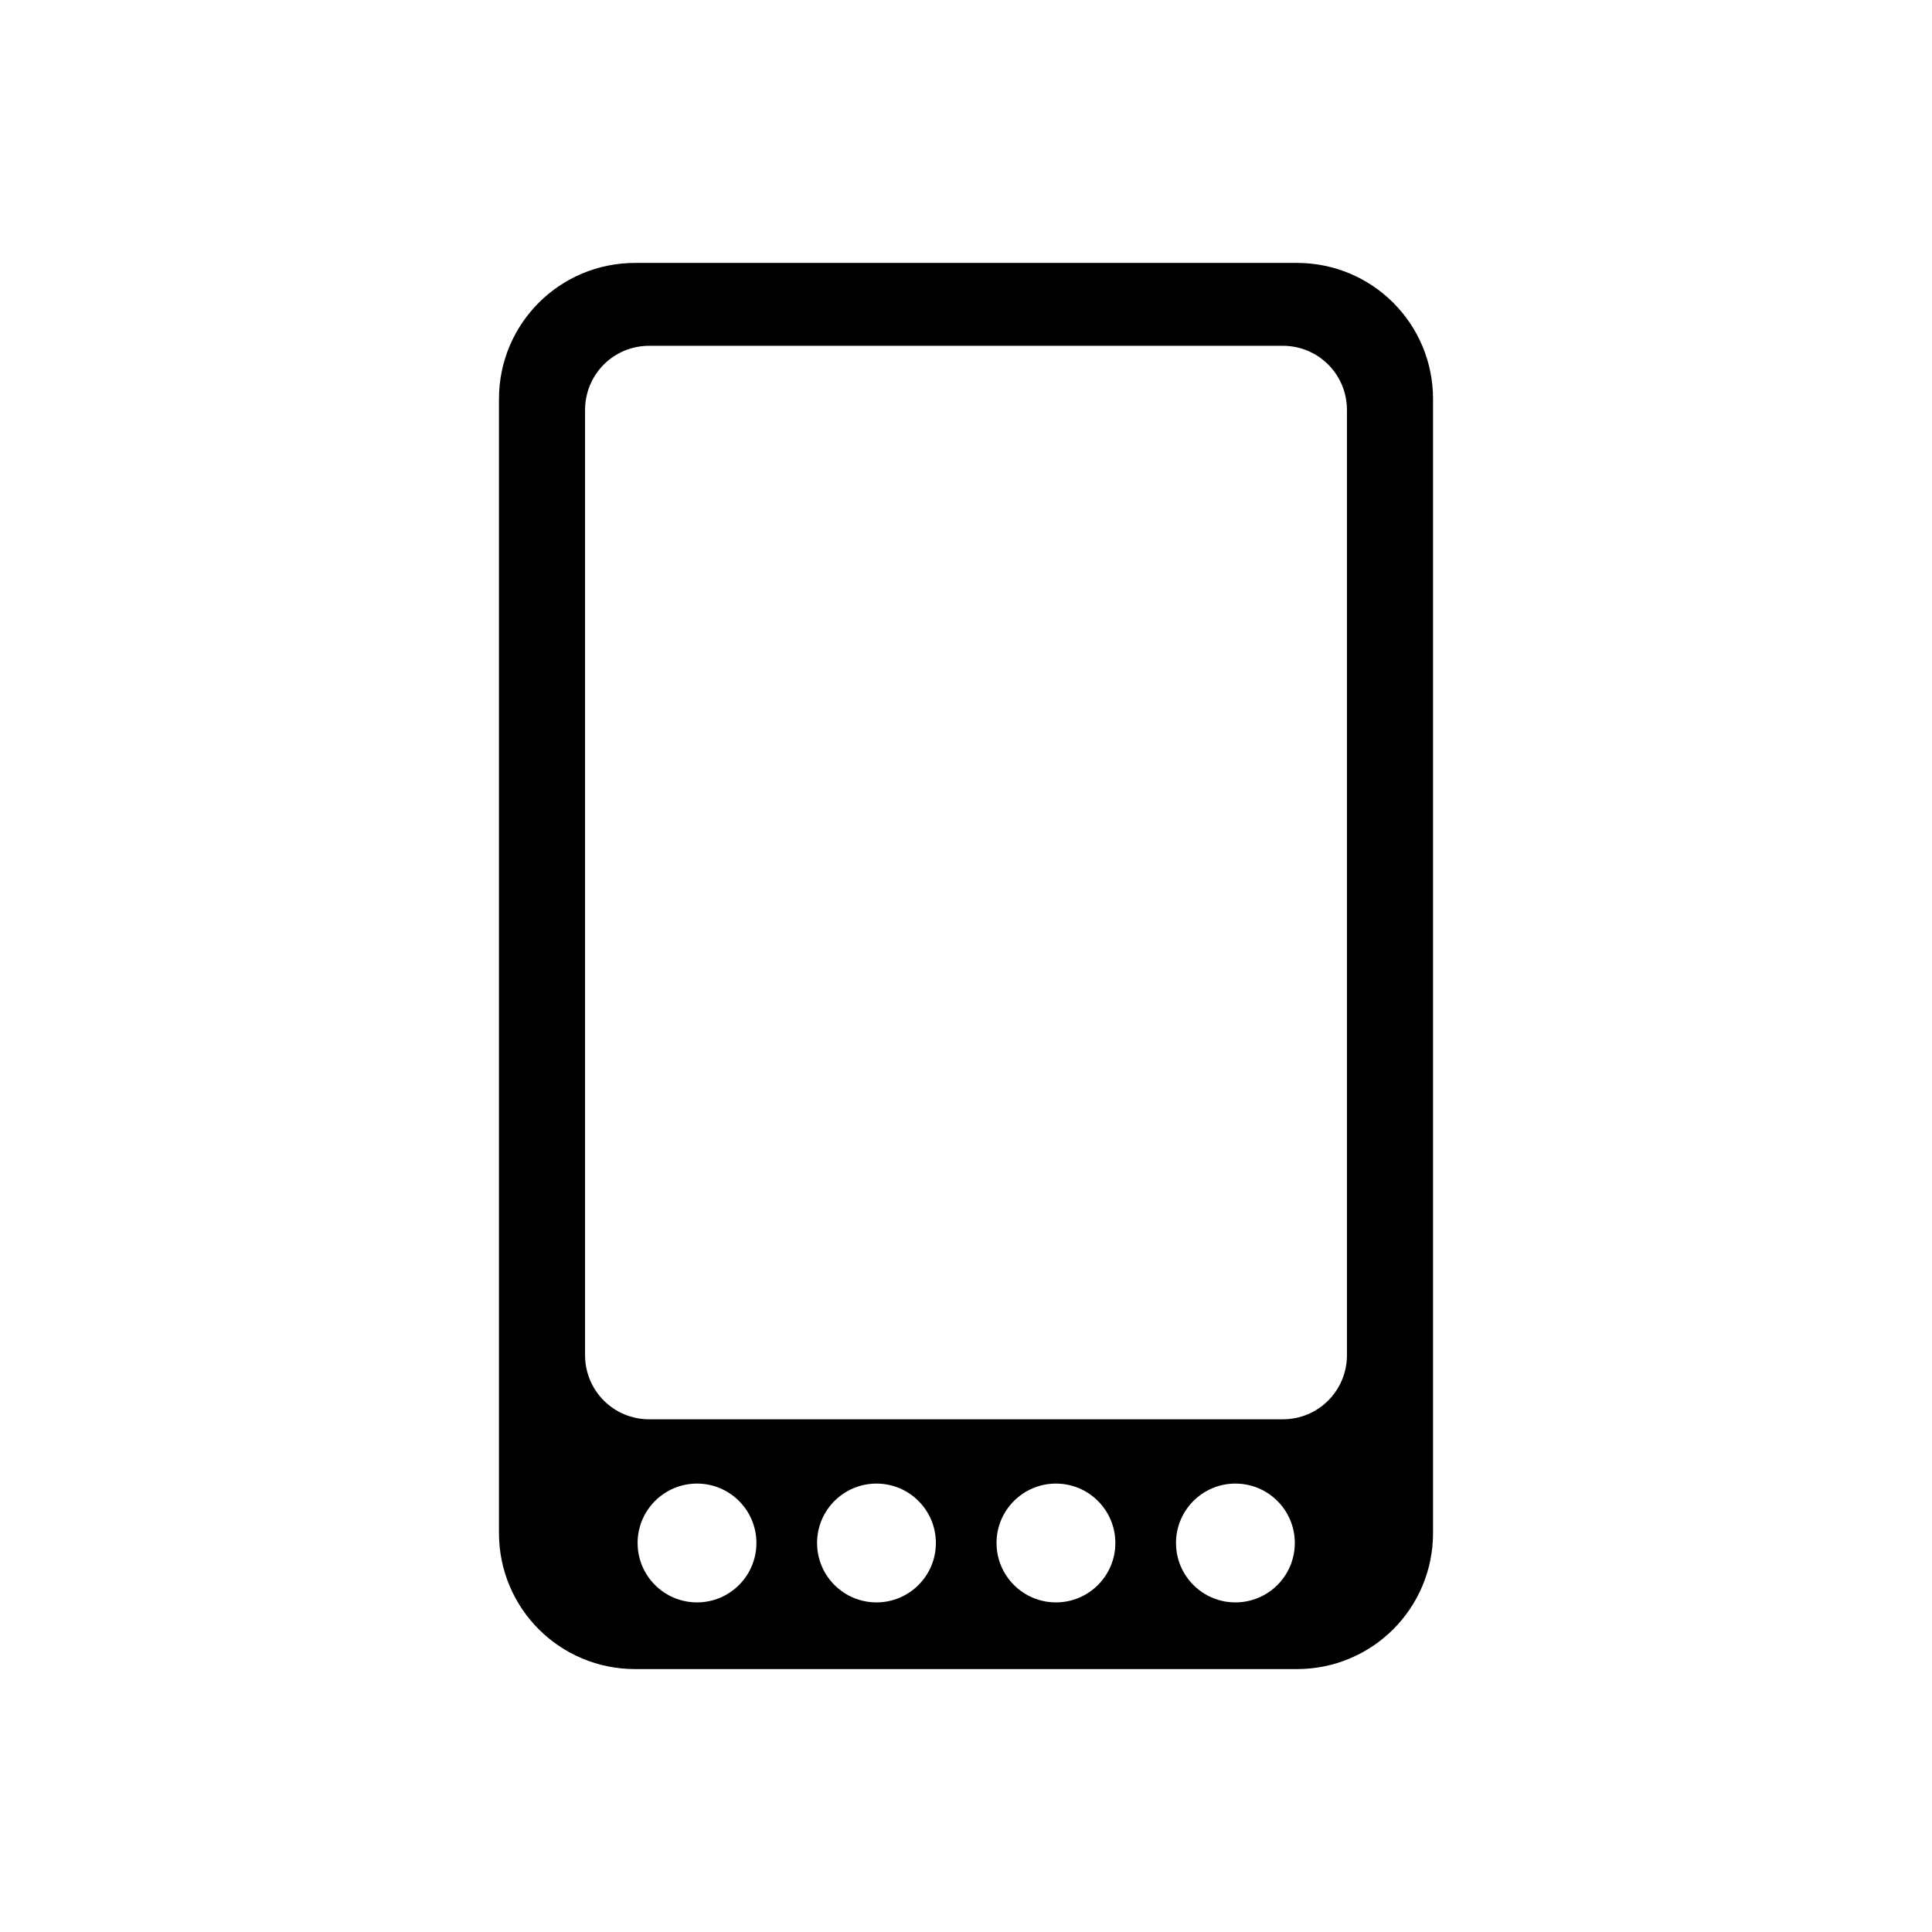
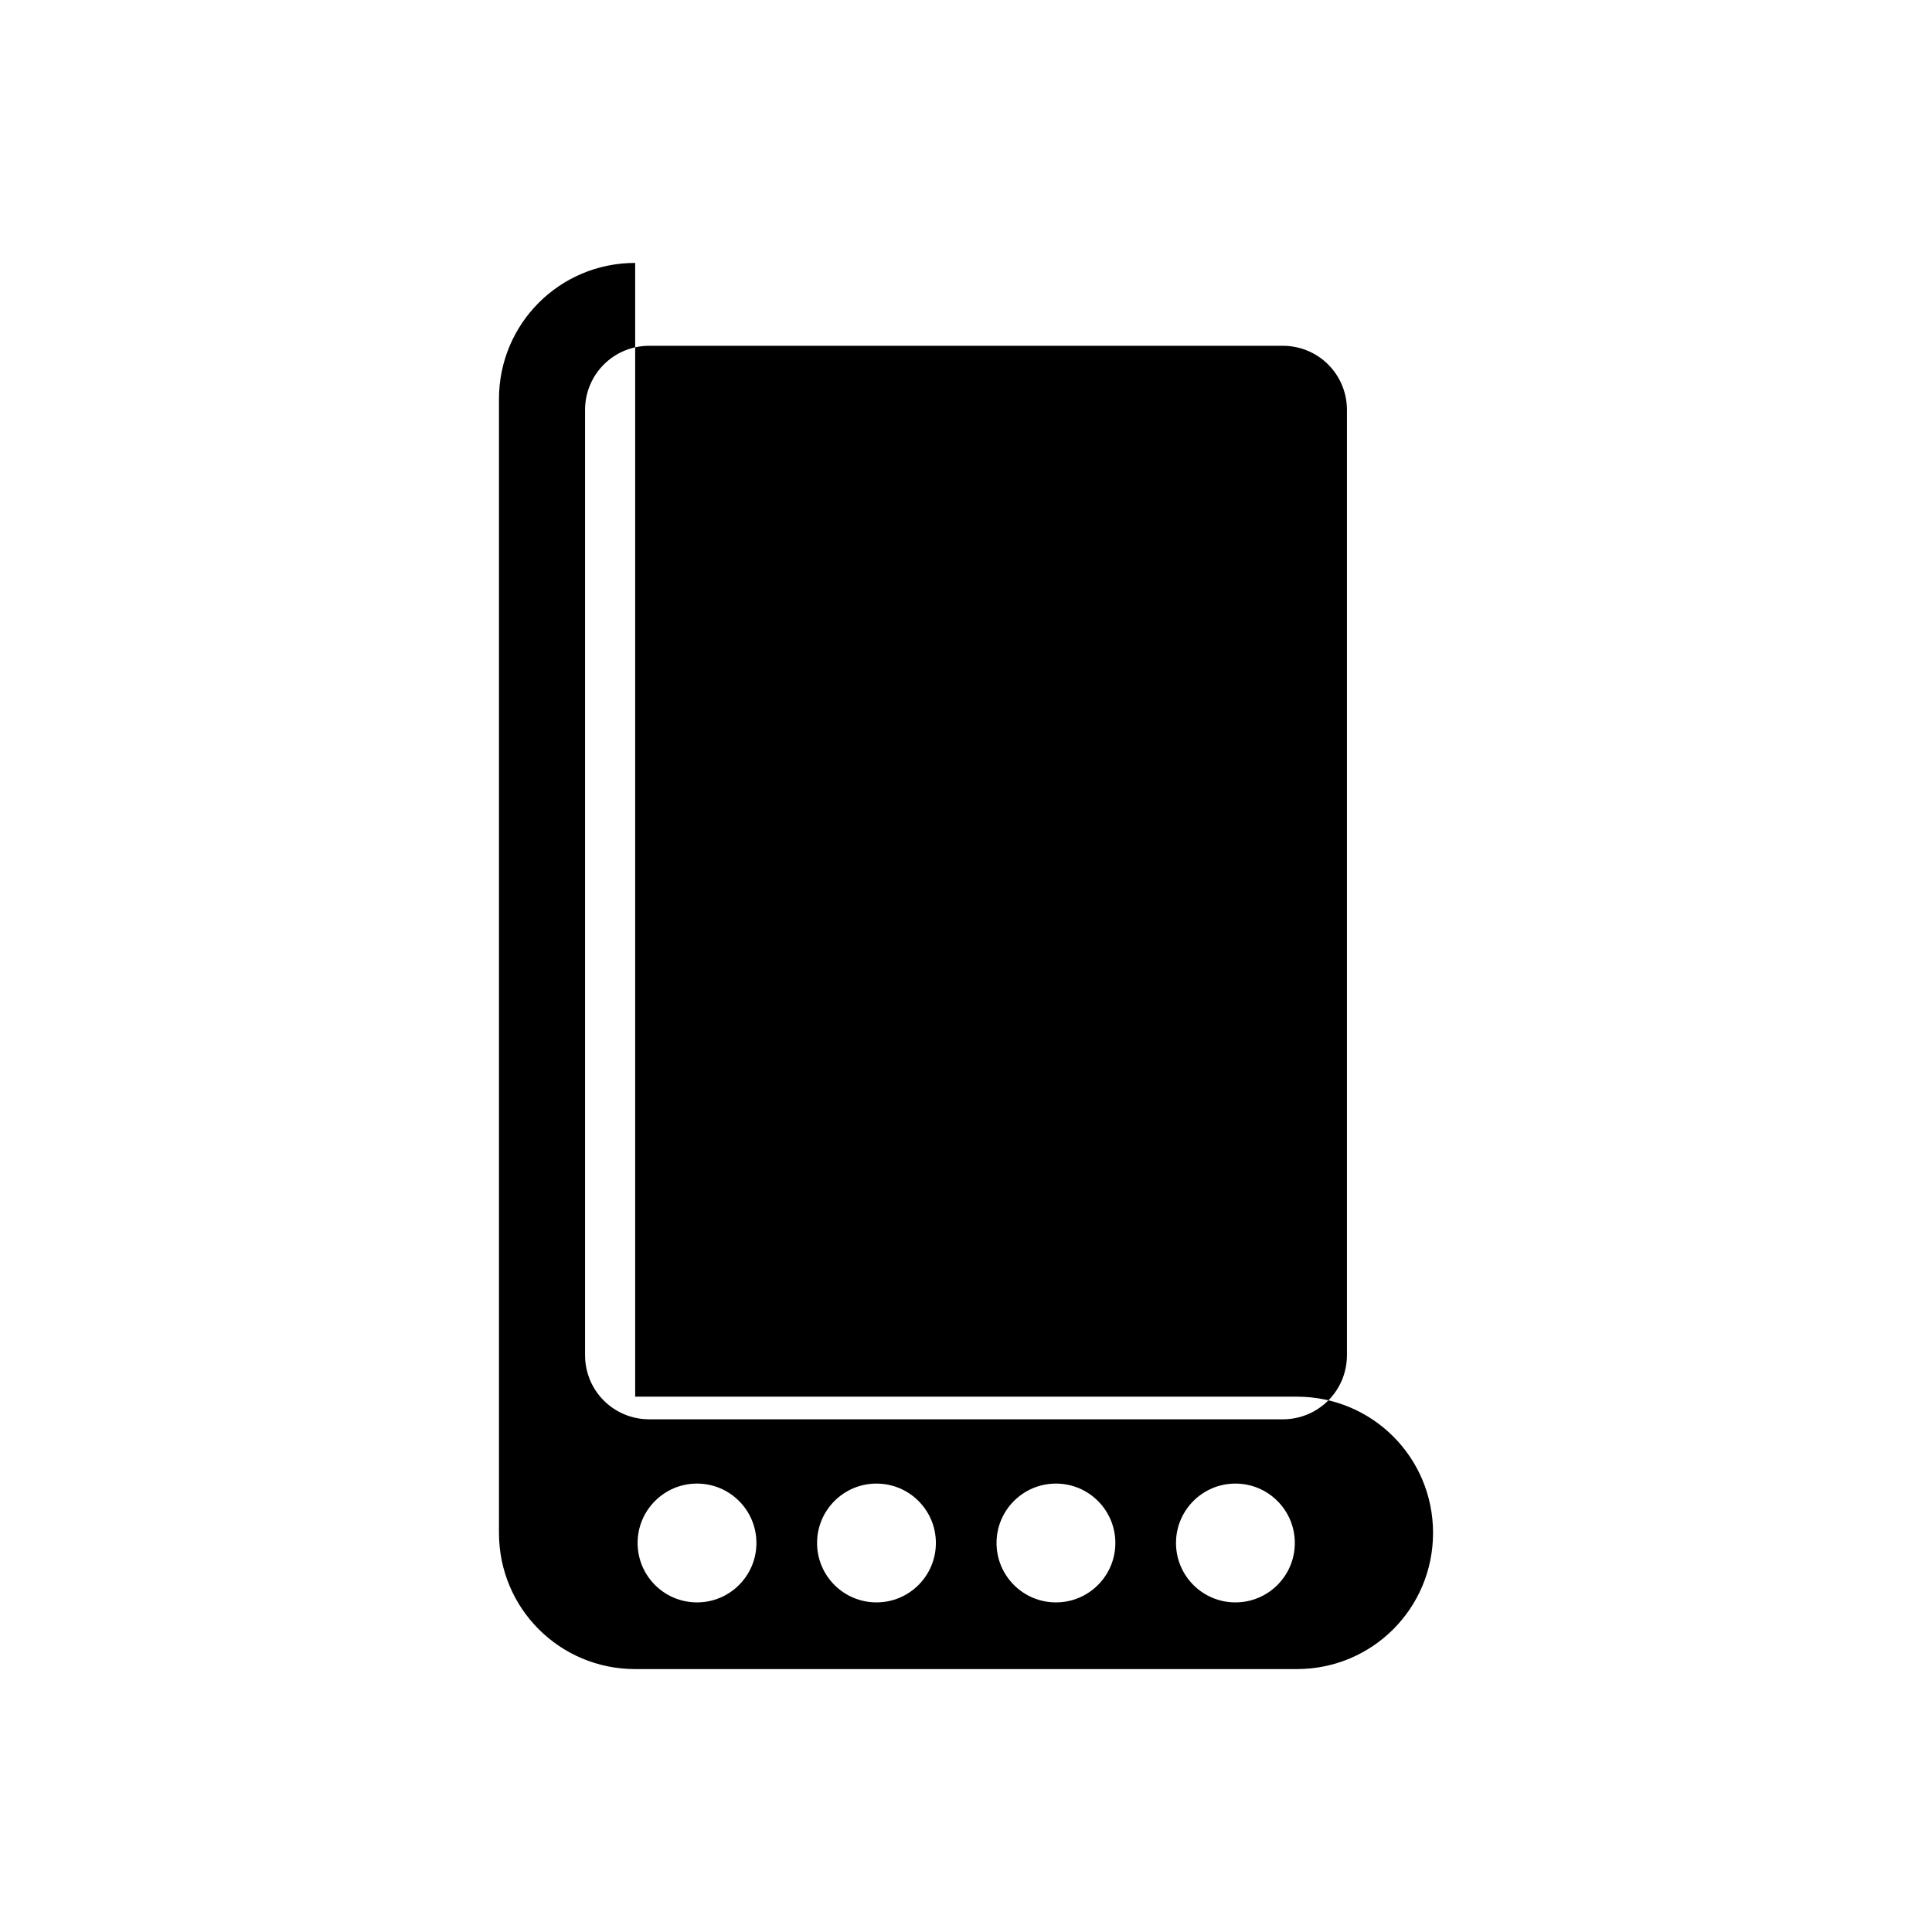
<svg xmlns="http://www.w3.org/2000/svg" width="128" height="128" version="1.1">
  <title>Clarity Icon</title>
  <desc>This is shape (source) for Clarity vector icon theme for gtk</desc>
-   <path d="m 42.082,17.419 c -5,0 -9.024,4.024 -9.024,9.024 l 0,75.114 c 0,5 4.024,9.024 9.024,9.024 l 43.837,0 c 5,0 9.024,-4.024 9.024,-9.024 l 0,-75.114 c 0,-5 -4.024,-9.024 -9.024,-9.024 l -43.837,0 z m 0.937,5.49 41.962,0 c 2.364,0 4.258,1.893 4.258,4.258 l 0,62.608 c 0,2.364 -1.893,4.258 -4.258,4.258 l -41.962,0 c -2.364,0 -4.258,-1.893 -4.258,-4.258 l 0,-62.608 c 0,-2.364 1.893,-4.258 4.258,-4.258 z m 3.16,75.382 c 2.174,0 3.936,1.763 3.936,3.936 0,2.174 -1.763,3.936 -3.936,3.936 -2.174,0 -3.936,-1.763 -3.936,-3.936 0,-2.174 1.763,-3.936 3.936,-3.936 z m 11.89,0 c 2.174,0 3.936,1.763 3.936,3.936 0,2.174 -1.763,3.936 -3.936,3.936 -2.174,0 -3.936,-1.763 -3.936,-3.936 0,-2.174 1.763,-3.936 3.936,-3.936 z m 11.89,0 c 2.174,0 3.936,1.763 3.936,3.936 0,2.174 -1.763,3.936 -3.936,3.936 -2.174,0 -3.936,-1.763 -3.936,-3.936 0,-2.174 1.763,-3.936 3.936,-3.936 z m 11.89,0 c 2.174,0 3.936,1.763 3.936,3.936 0,2.174 -1.763,3.936 -3.936,3.936 -2.174,0 -3.936,-1.763 -3.936,-3.936 0,-2.174 1.763,-3.936 3.936,-3.936 z" />
+   <path d="m 42.082,17.419 c -5,0 -9.024,4.024 -9.024,9.024 l 0,75.114 c 0,5 4.024,9.024 9.024,9.024 l 43.837,0 c 5,0 9.024,-4.024 9.024,-9.024 c 0,-5 -4.024,-9.024 -9.024,-9.024 l -43.837,0 z m 0.937,5.49 41.962,0 c 2.364,0 4.258,1.893 4.258,4.258 l 0,62.608 c 0,2.364 -1.893,4.258 -4.258,4.258 l -41.962,0 c -2.364,0 -4.258,-1.893 -4.258,-4.258 l 0,-62.608 c 0,-2.364 1.893,-4.258 4.258,-4.258 z m 3.16,75.382 c 2.174,0 3.936,1.763 3.936,3.936 0,2.174 -1.763,3.936 -3.936,3.936 -2.174,0 -3.936,-1.763 -3.936,-3.936 0,-2.174 1.763,-3.936 3.936,-3.936 z m 11.89,0 c 2.174,0 3.936,1.763 3.936,3.936 0,2.174 -1.763,3.936 -3.936,3.936 -2.174,0 -3.936,-1.763 -3.936,-3.936 0,-2.174 1.763,-3.936 3.936,-3.936 z m 11.89,0 c 2.174,0 3.936,1.763 3.936,3.936 0,2.174 -1.763,3.936 -3.936,3.936 -2.174,0 -3.936,-1.763 -3.936,-3.936 0,-2.174 1.763,-3.936 3.936,-3.936 z m 11.89,0 c 2.174,0 3.936,1.763 3.936,3.936 0,2.174 -1.763,3.936 -3.936,3.936 -2.174,0 -3.936,-1.763 -3.936,-3.936 0,-2.174 1.763,-3.936 3.936,-3.936 z" />
</svg>